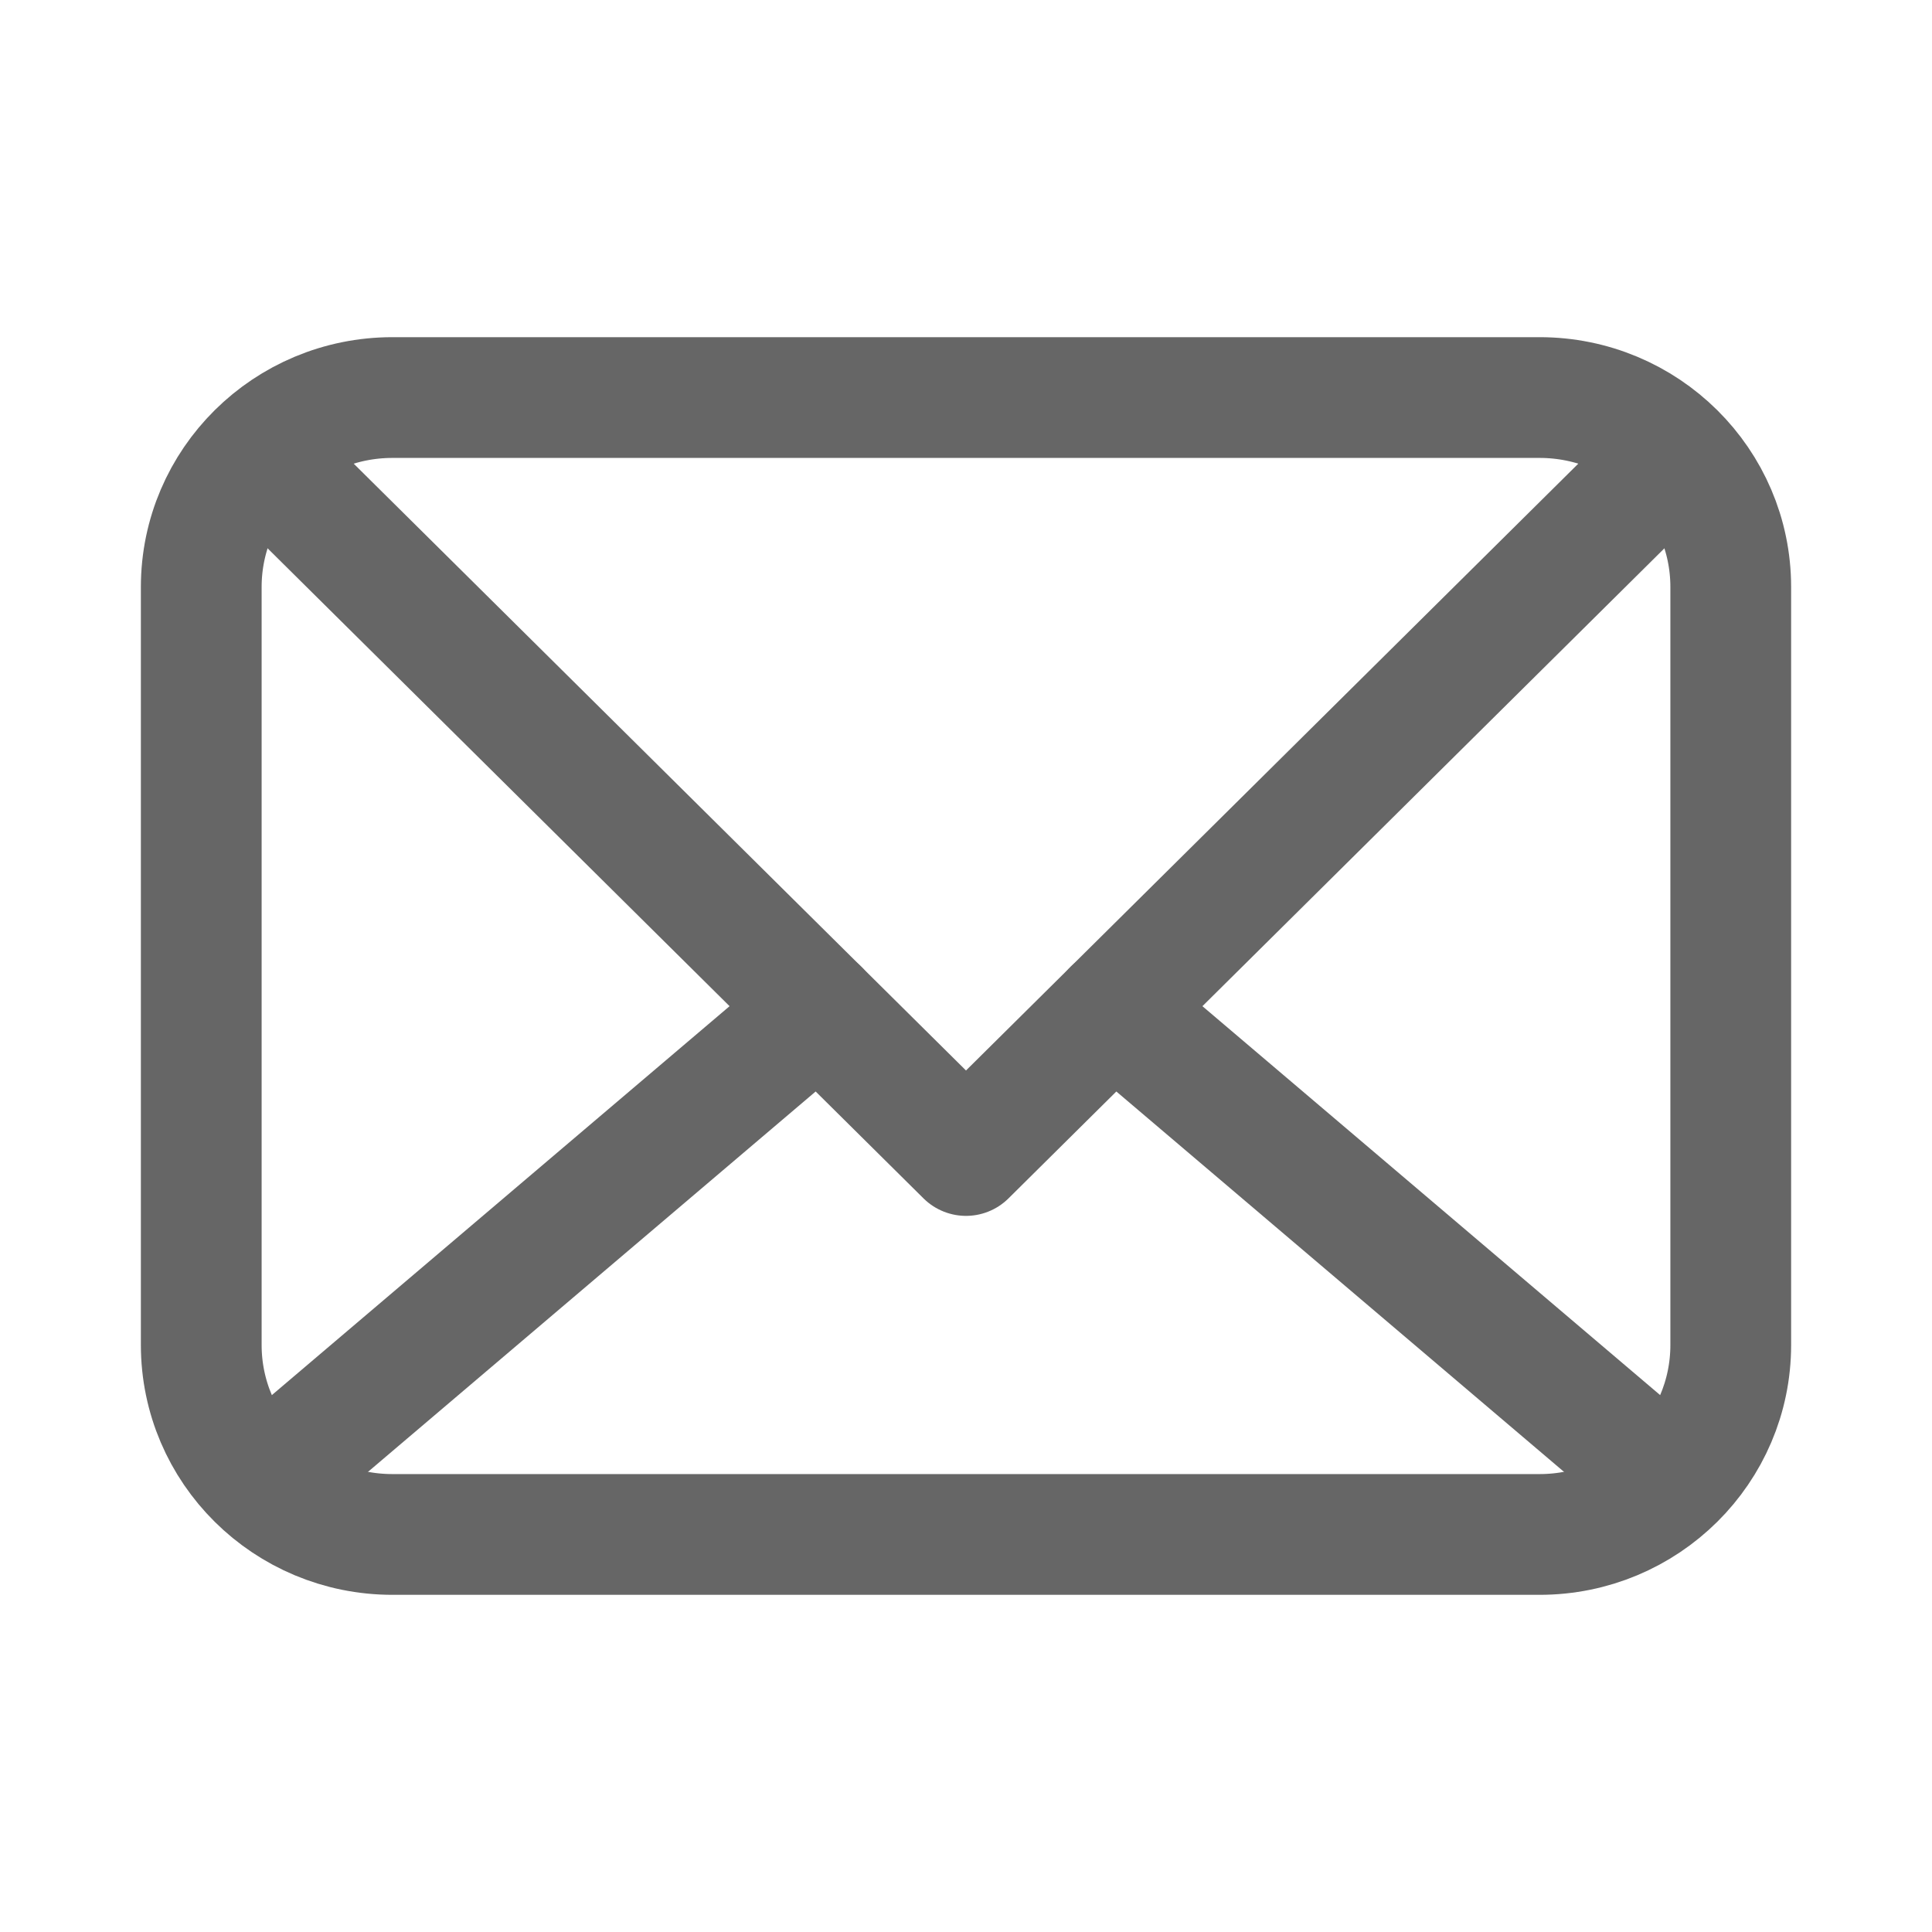
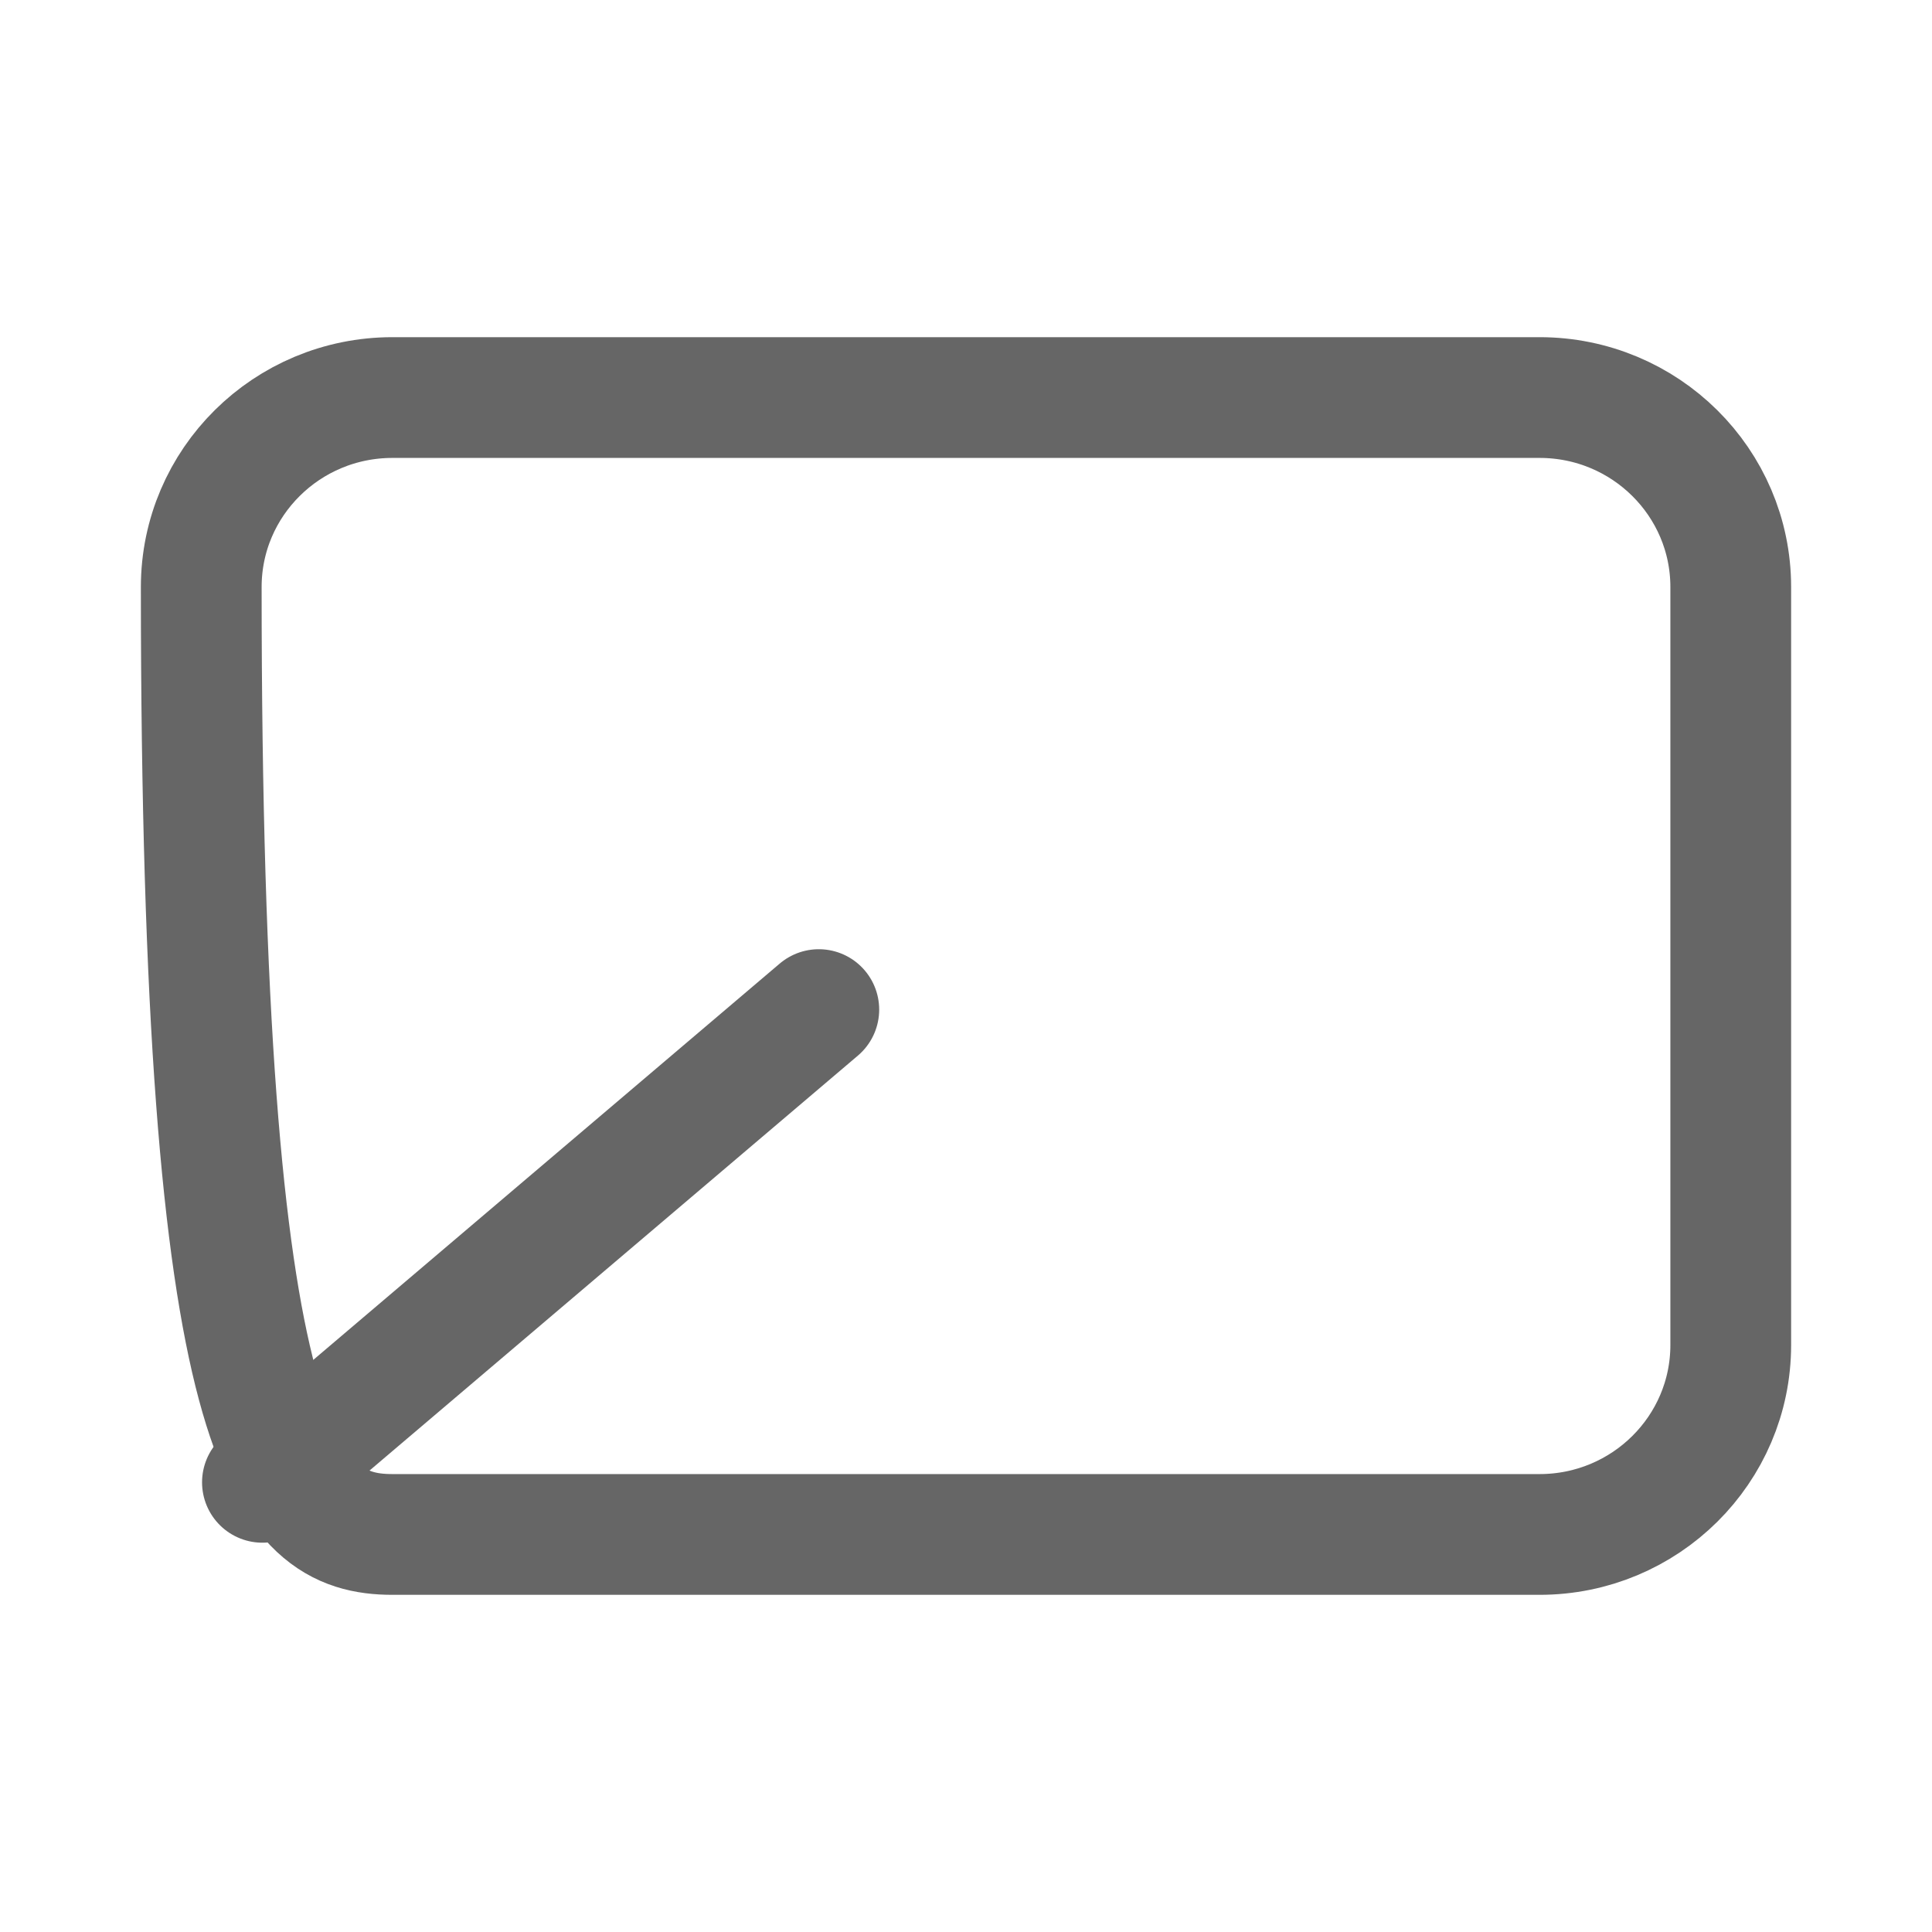
<svg xmlns="http://www.w3.org/2000/svg" width="48" height="48" viewBox="0 0 48 48" fill="none">
-   <path d="M38.25 9.877H9.75C7.127 9.877 5 11.985 5 14.585V33.415C5 36.015 7.127 38.123 9.75 38.123H38.25C40.873 38.123 43 36.015 43 33.415V14.585C43 11.985 40.873 9.877 38.25 9.877Z" stroke="#666666" stroke-width="3" stroke-linecap="round" stroke-linejoin="round" />
-   <path d="M6.401 11.266L24 28.708L41.599 11.266" stroke="#666666" stroke-width="3" stroke-linecap="round" stroke-linejoin="round" />
-   <path d="M41.48 36.828L27.657 25.083" stroke="#666666" stroke-width="3" stroke-linecap="round" stroke-linejoin="round" />
+   <path d="M38.25 9.877H9.75C7.127 9.877 5 11.985 5 14.585C5 36.015 7.127 38.123 9.75 38.123H38.25C40.873 38.123 43 36.015 43 33.415V14.585C43 11.985 40.873 9.877 38.25 9.877Z" stroke="#666666" stroke-width="3" stroke-linecap="round" stroke-linejoin="round" />
  <path d="M20.343 25.083L6.52 36.828" stroke="#666666" stroke-width="3" stroke-linecap="round" stroke-linejoin="round" />
</svg>